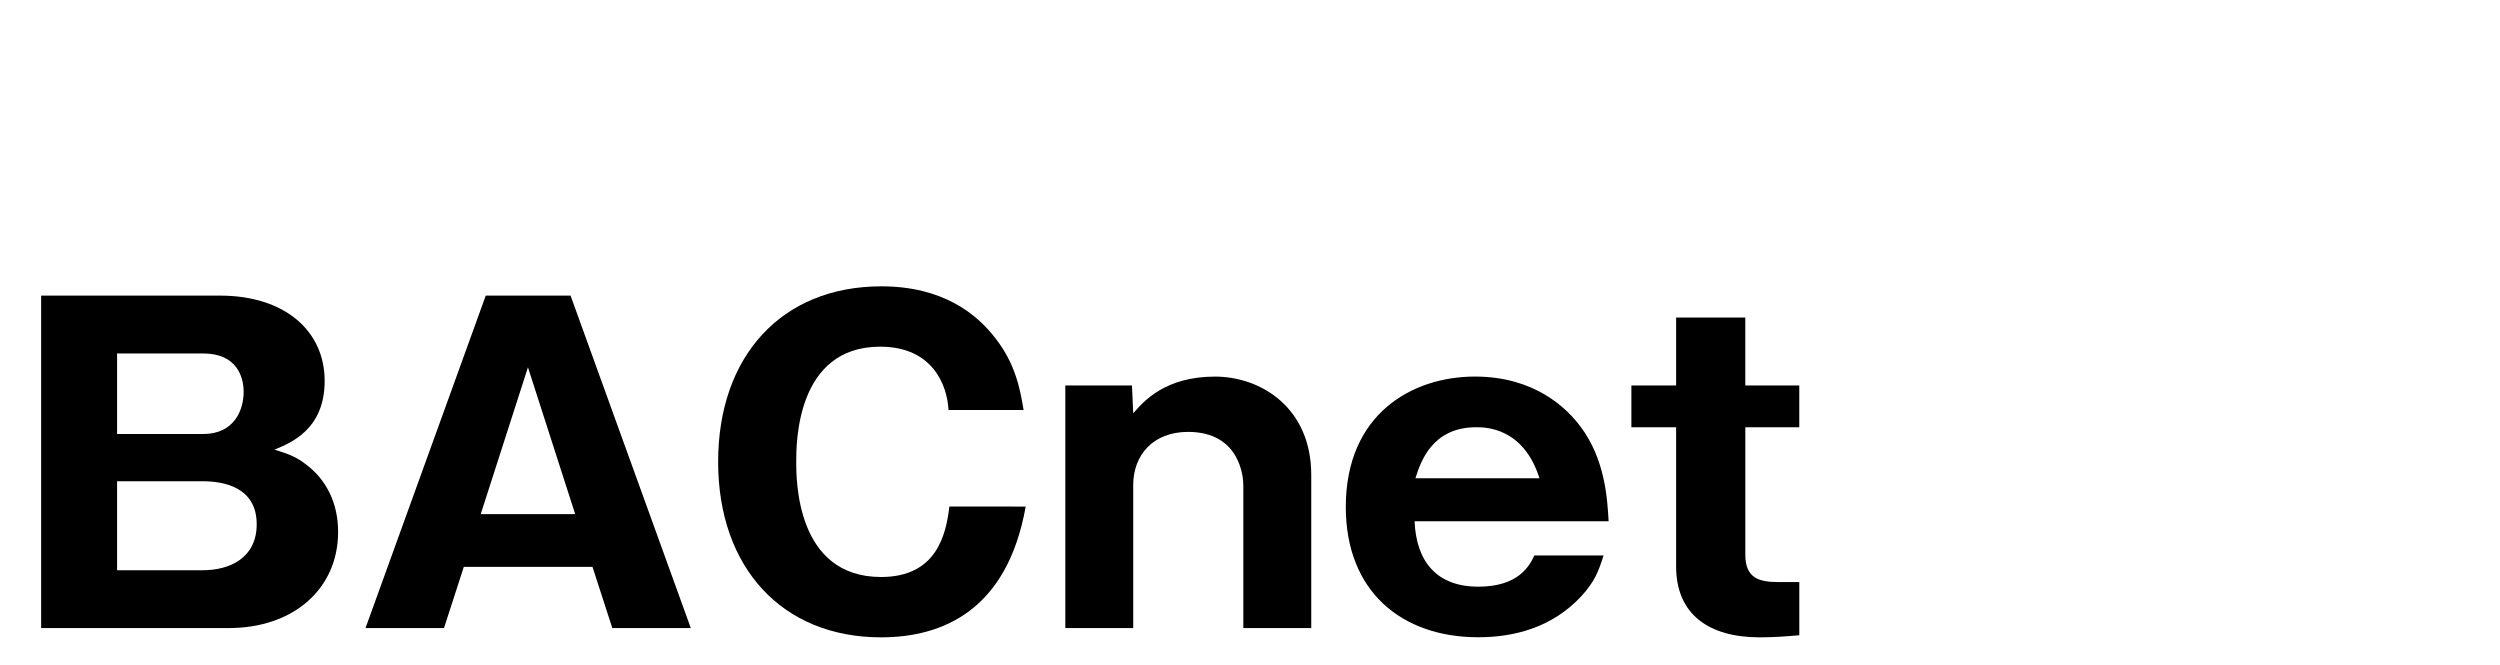
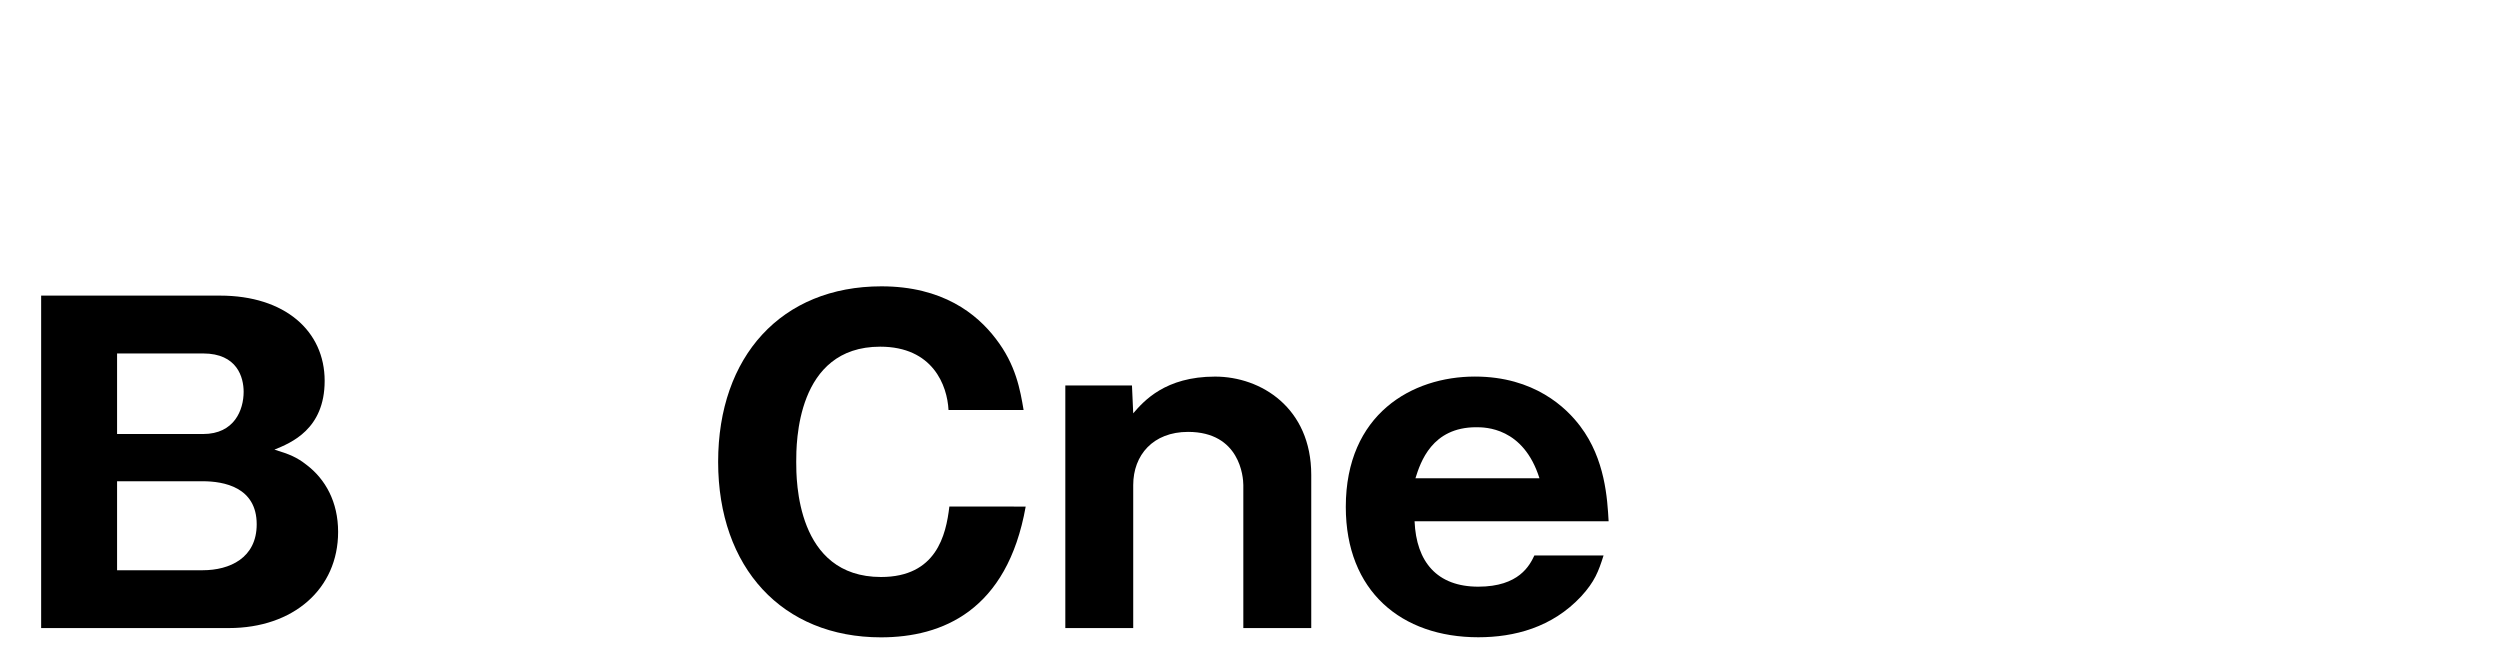
<svg xmlns="http://www.w3.org/2000/svg" version="1.1" id="レイヤー_1" x="0px" y="0px" viewBox="0 0 94 25" style="enable-background:new 0 0 94 25;" xml:space="preserve">
  <g id="_レイヤー_3">
    <rect y="-50" style="fill:#FFFFFF;fill-opacity:0;" width="94" height="25" />
  </g>
  <g>
    <path d="M1.547,23.615v-12.5h6.726c2.443,0,3.934,1.333,3.934,3.205c0,1.825-1.269,2.332-1.888,2.586   c0.572,0.174,0.841,0.286,1.205,0.571c0.713,0.54,1.189,1.396,1.189,2.522c0,2.142-1.682,3.616-4.108,3.616H1.547z M4.402,16.319   h3.236c1.174,0,1.523-0.905,1.523-1.587c0-0.539-0.238-1.442-1.523-1.442H4.402V16.319z M4.402,21.441h3.22   c1.015,0,2.03-0.46,2.03-1.728c0-1.396-1.237-1.618-2.03-1.618h-3.22V21.441z" />
-     <path d="M17.439,21.315l-0.745,2.3h-2.951l4.521-12.5h3.189l4.521,12.5h-2.951l-0.745-2.3H17.439z M21.627,19.331l-1.776-5.52   l-1.776,5.52H21.627z" />
    <path d="M38.566,19.047c-0.697,3.918-3.141,4.917-5.441,4.917c-3.712,0-6.123-2.617-6.123-6.599c0-3.965,2.38-6.599,6.139-6.599   c2.3,0,3.585,1.031,4.299,1.968c0.761,0.983,0.921,1.935,1.047,2.681h-2.823c-0.047-0.921-0.587-2.38-2.569-2.38   c-3.157,0-3.157,3.633-3.157,4.33c0,0.682,0,4.33,3.189,4.33c2.078,0,2.443-1.571,2.569-2.649L38.566,19.047z" />
    <path d="M42.562,14.494l0.047,1.047c0.396-0.46,1.205-1.381,3.077-1.381c1.729,0,3.617,1.174,3.617,3.697v5.758h-2.554v-5.377   c0-0.302-0.126-1.999-2.078-1.999c-1.316,0-2.062,0.873-2.062,1.999v5.377h-2.553v-9.121L42.562,14.494z" />
    <path d="M53.188,19.601c0.064,1.523,0.841,2.458,2.395,2.458c1.539,0,1.936-0.809,2.11-1.174h2.601   c-0.19,0.602-0.333,0.983-0.841,1.538c-1.095,1.174-2.522,1.538-3.87,1.538c-2.887,0-4.981-1.728-4.981-4.901   c0-3.49,2.49-4.901,4.854-4.901c2.236,0,3.442,1.174,3.965,1.873c0.935,1.237,1.015,2.728,1.063,3.568h-7.296V19.601z    M57.884,17.984c-0.603-1.92-2.046-1.92-2.38-1.92c-1.666,0-2.094,1.316-2.284,1.92H57.884z" />
-     <path d="M65.624,16.064v4.791c0,0.905,0.539,1.031,1.269,1.031h0.761v1.999c-0.539,0.048-0.999,0.079-1.491,0.079   c-1.92,0-3.141-0.872-3.141-2.665v-5.235H61.34v-1.571h1.682V11.94h2.601v2.553h2.03v1.571L65.624,16.064z" />
  </g>
</svg>